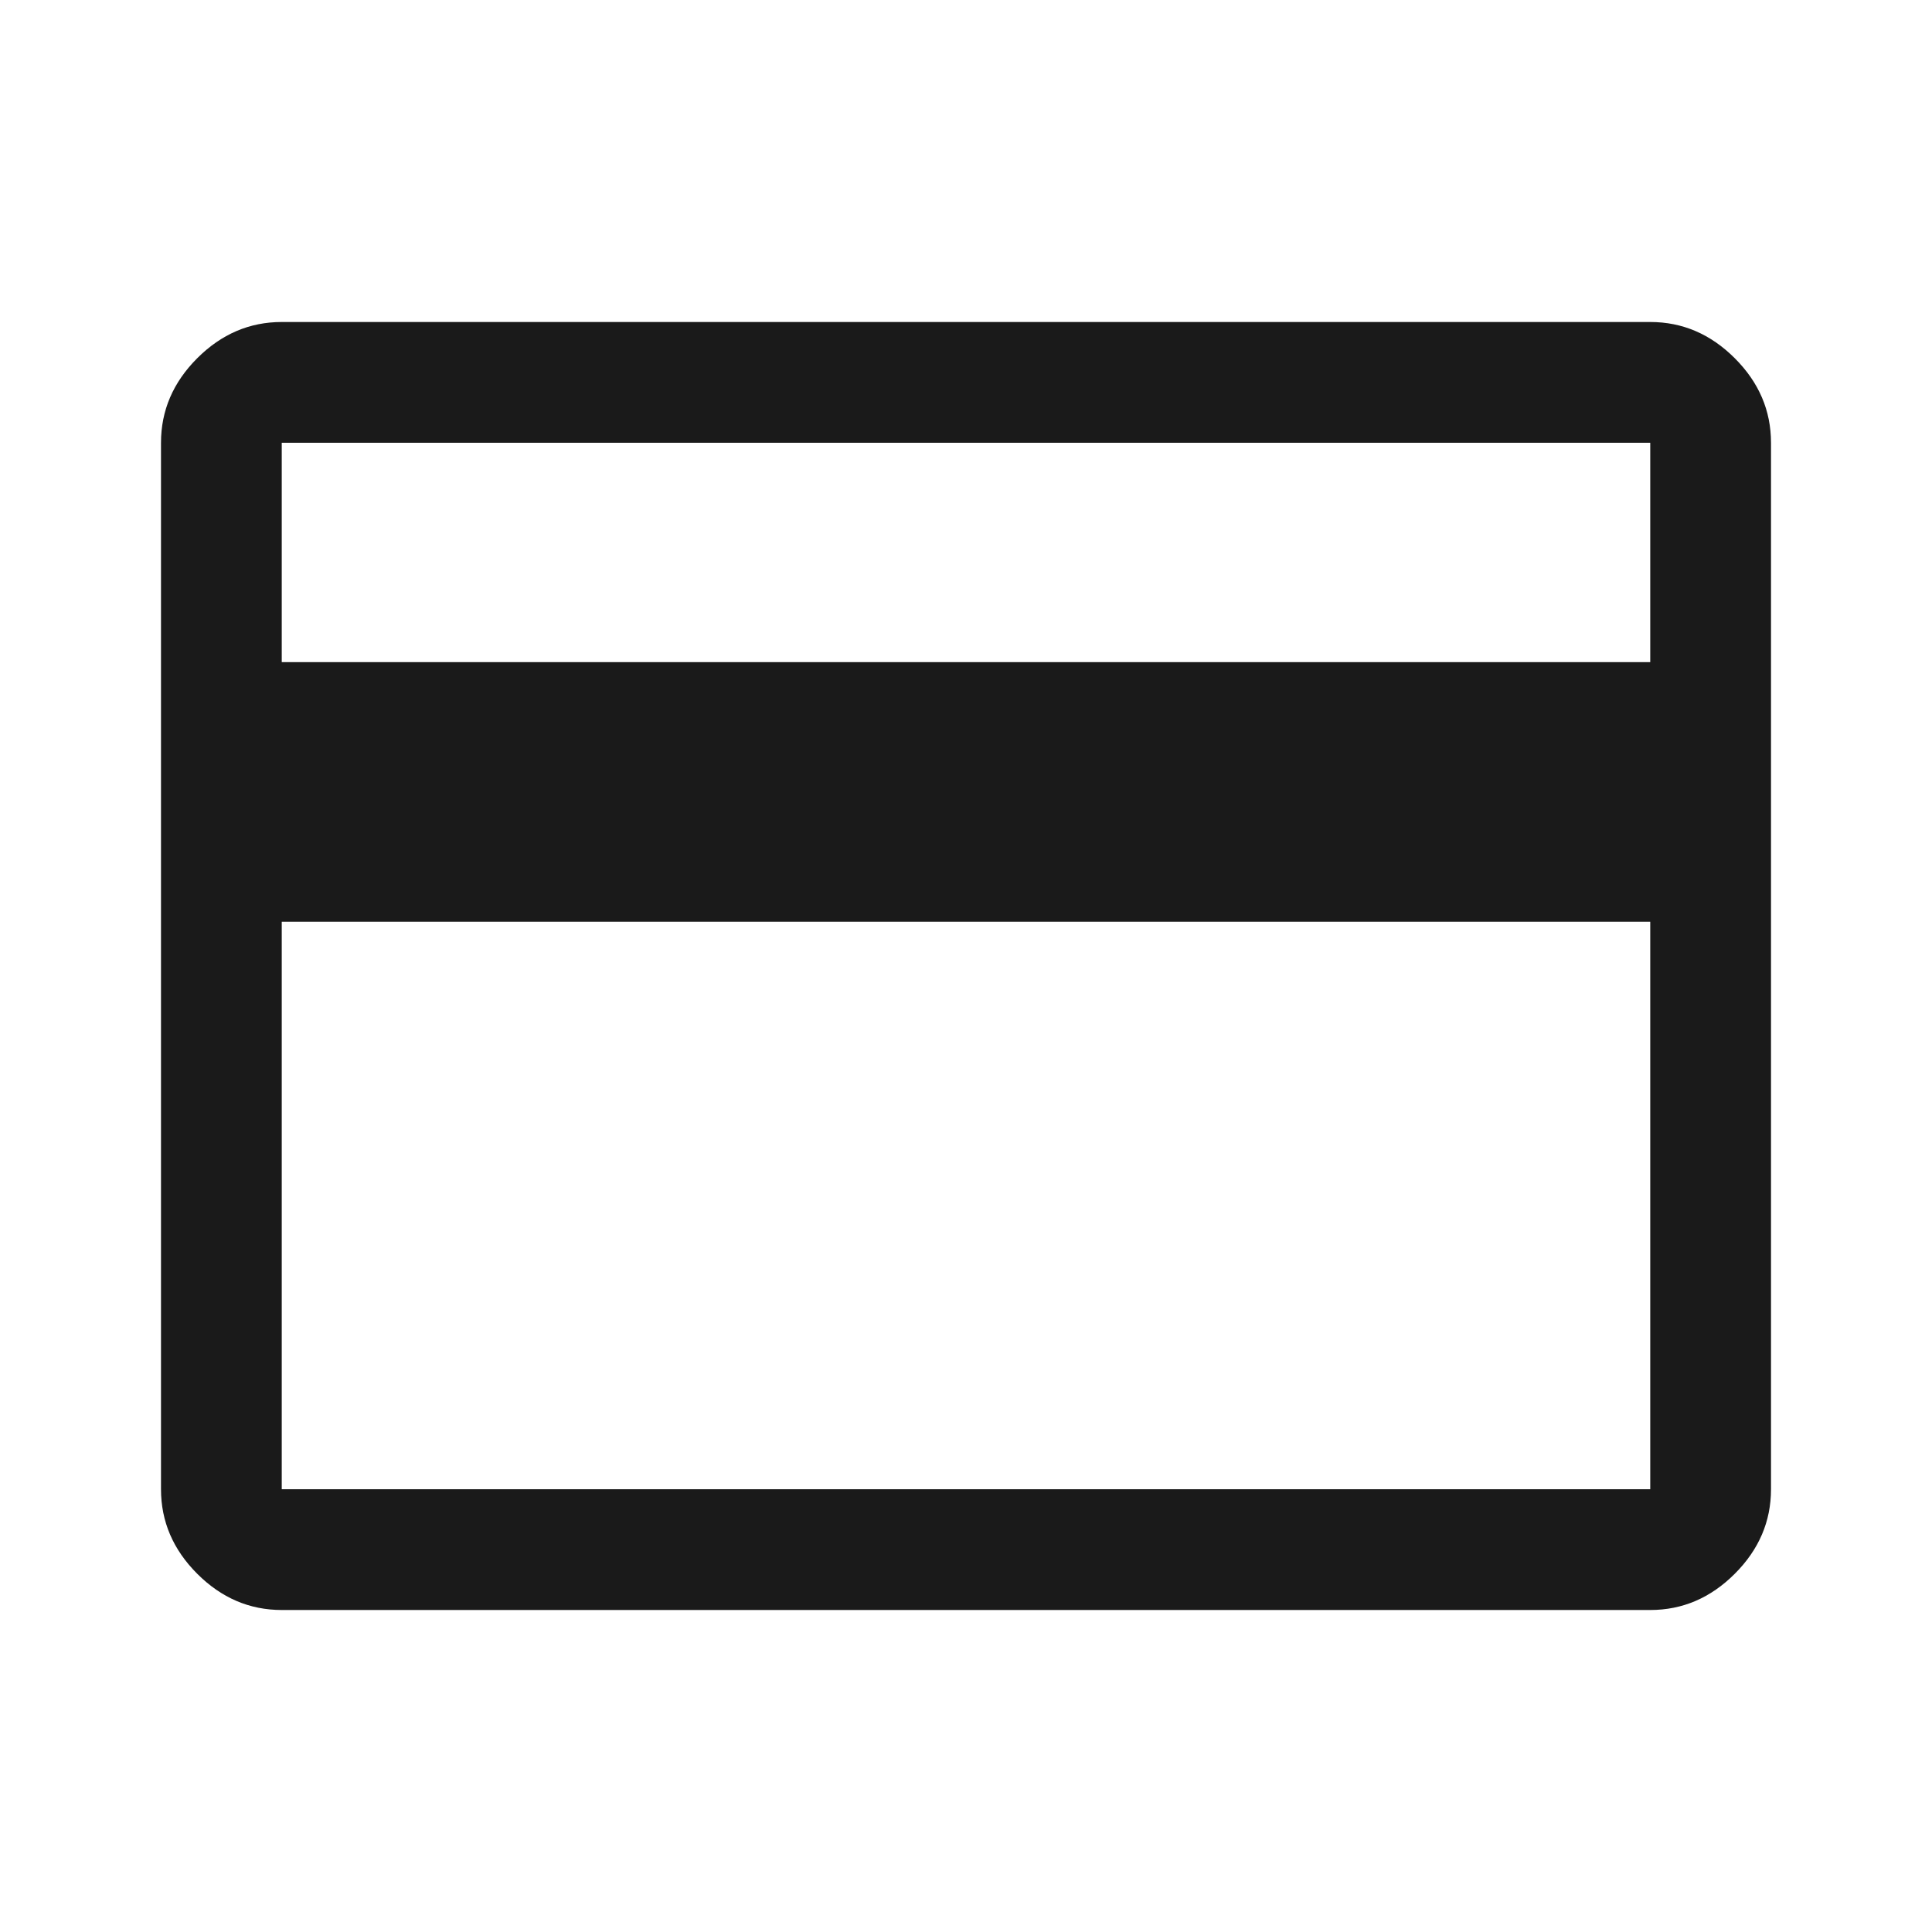
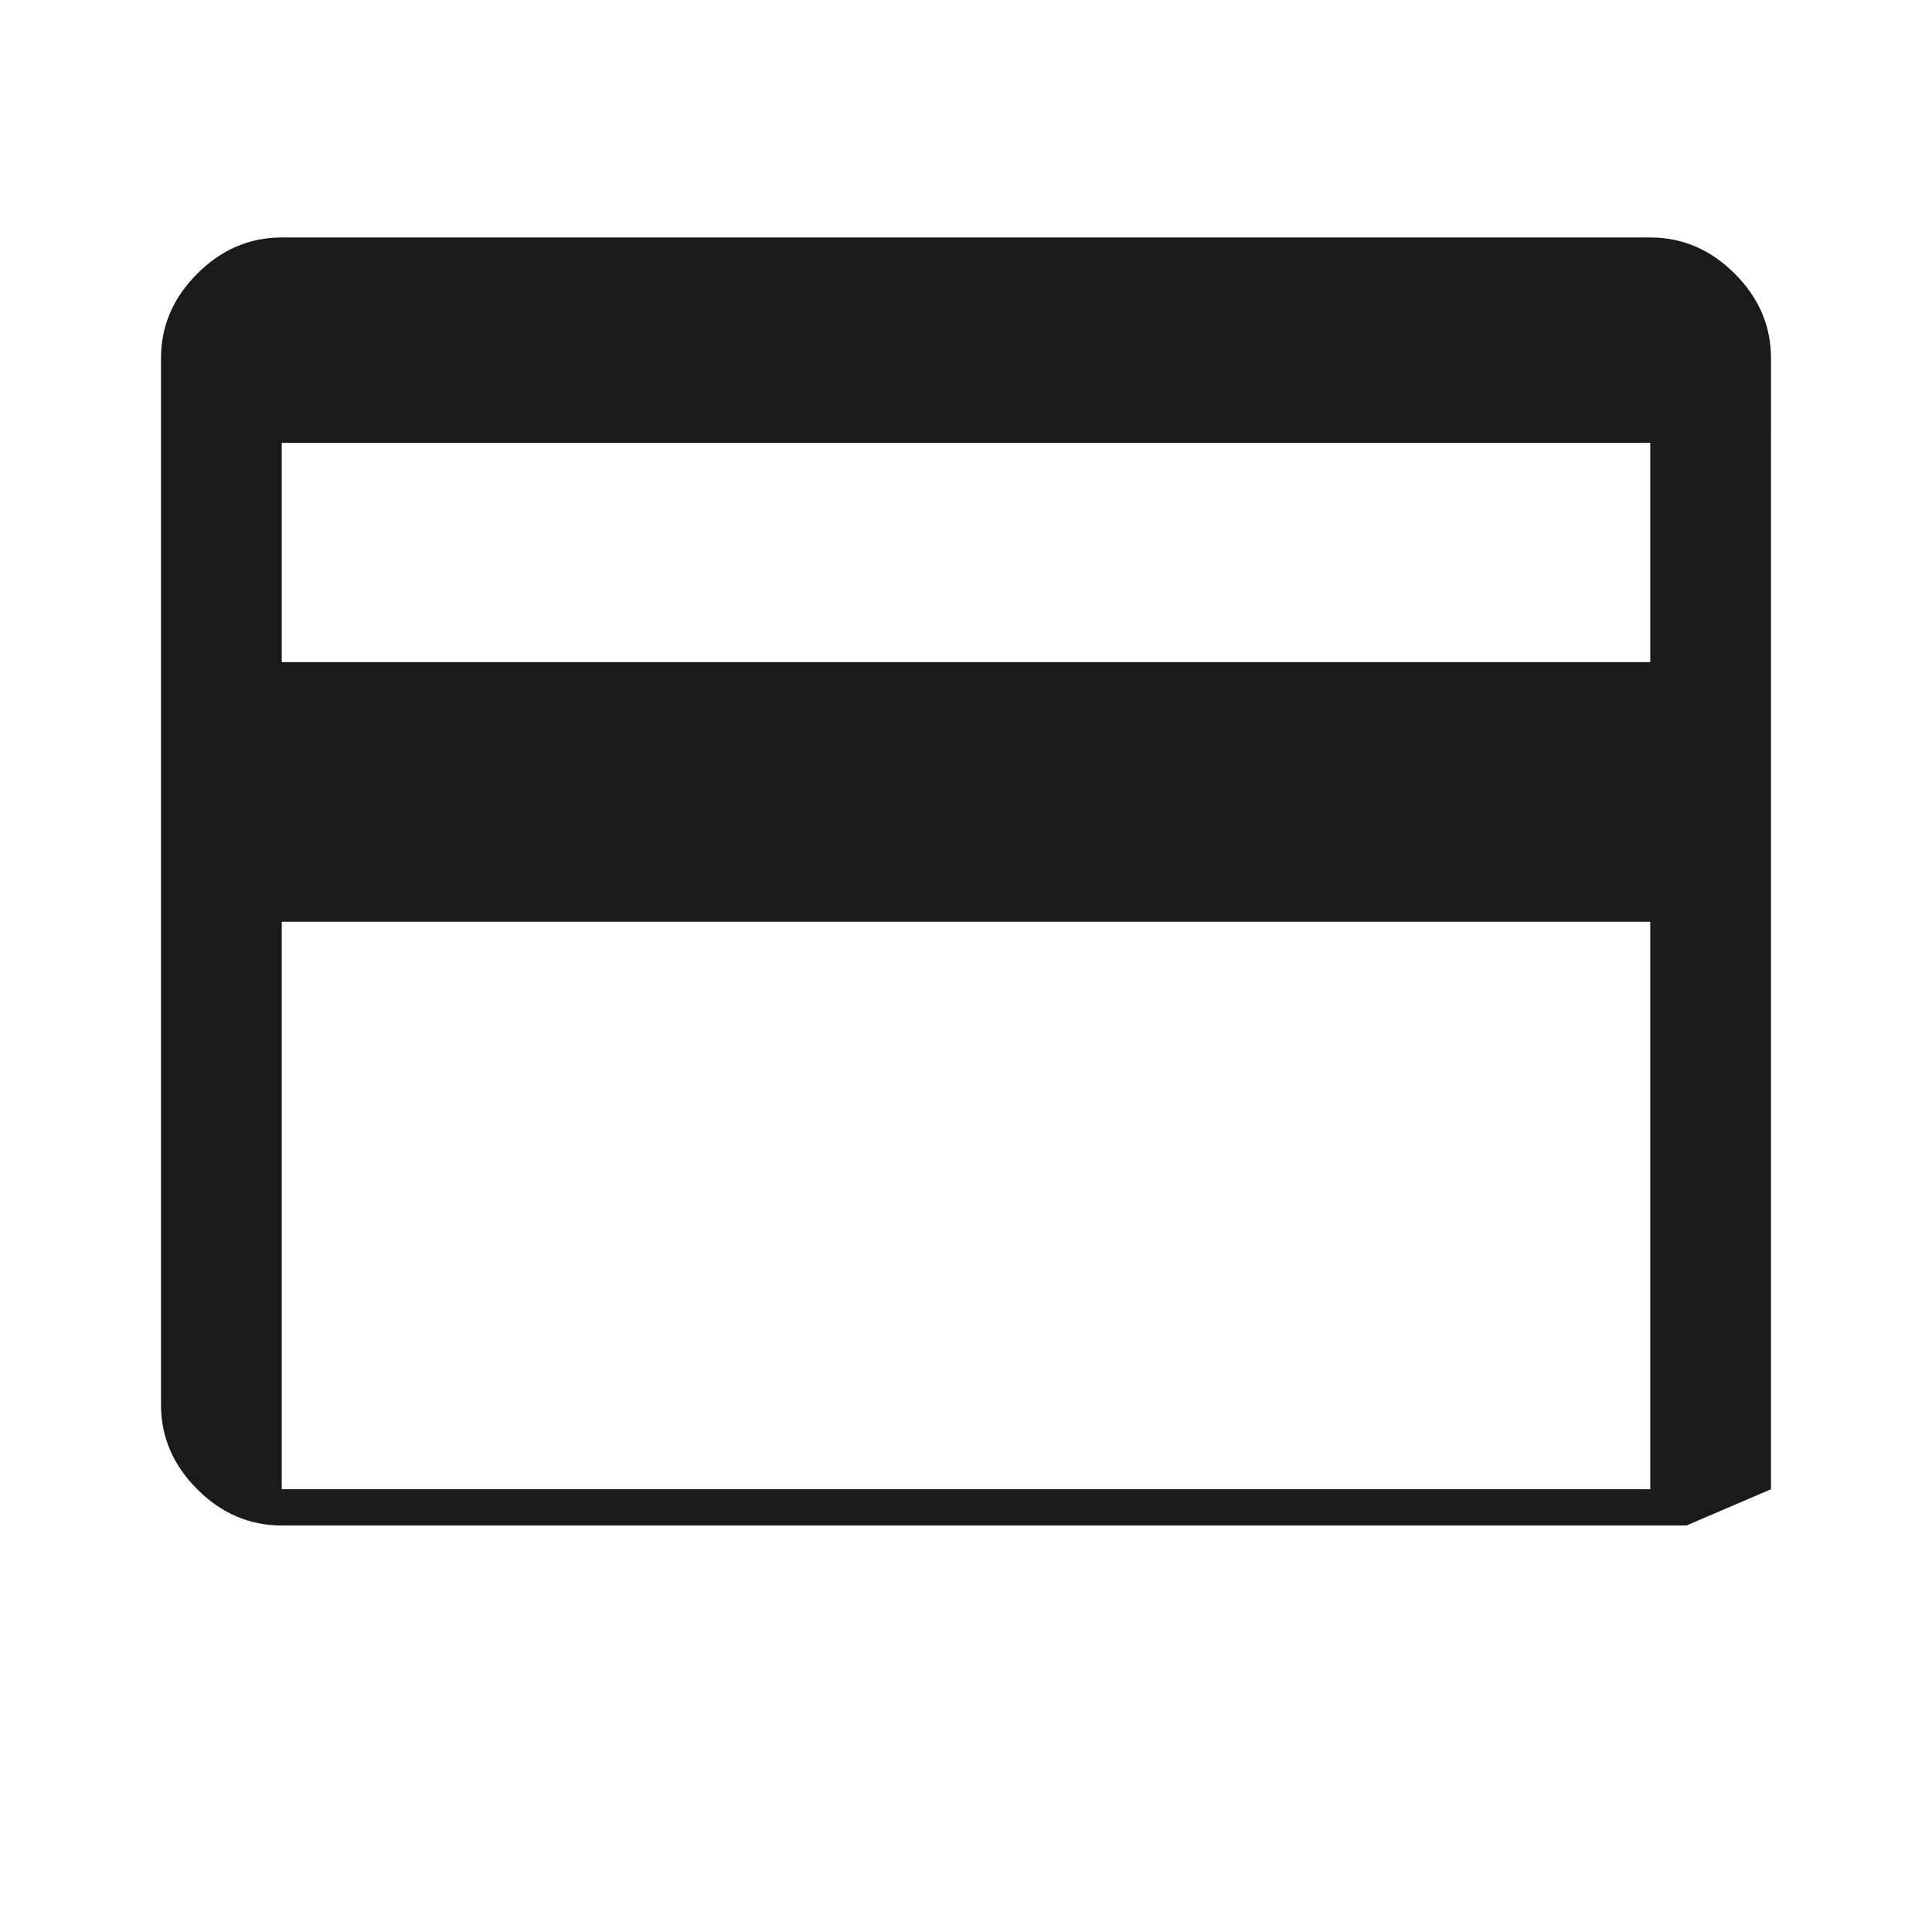
<svg xmlns="http://www.w3.org/2000/svg" fill="#1a1a1a" width="48px" viewBox="0 -960 960 960" height="48px">
-   <path d="M880-740v520q0 24-18 42t-42 18H140q-24 0-42-18t-18-42v-520q0-24 18-42t42-18h680q24 0 42 18t18 42ZM140-631h680v-109H140v109Zm0 129v282h680v-282H140Zm0 282v-520 520Z" />
+   <path d="M880-740v520t-42 18H140q-24 0-42-18t-18-42v-520q0-24 18-42t42-18h680q24 0 42 18t18 42ZM140-631h680v-109H140v109Zm0 129v282h680v-282H140Zm0 282v-520 520Z" />
</svg>